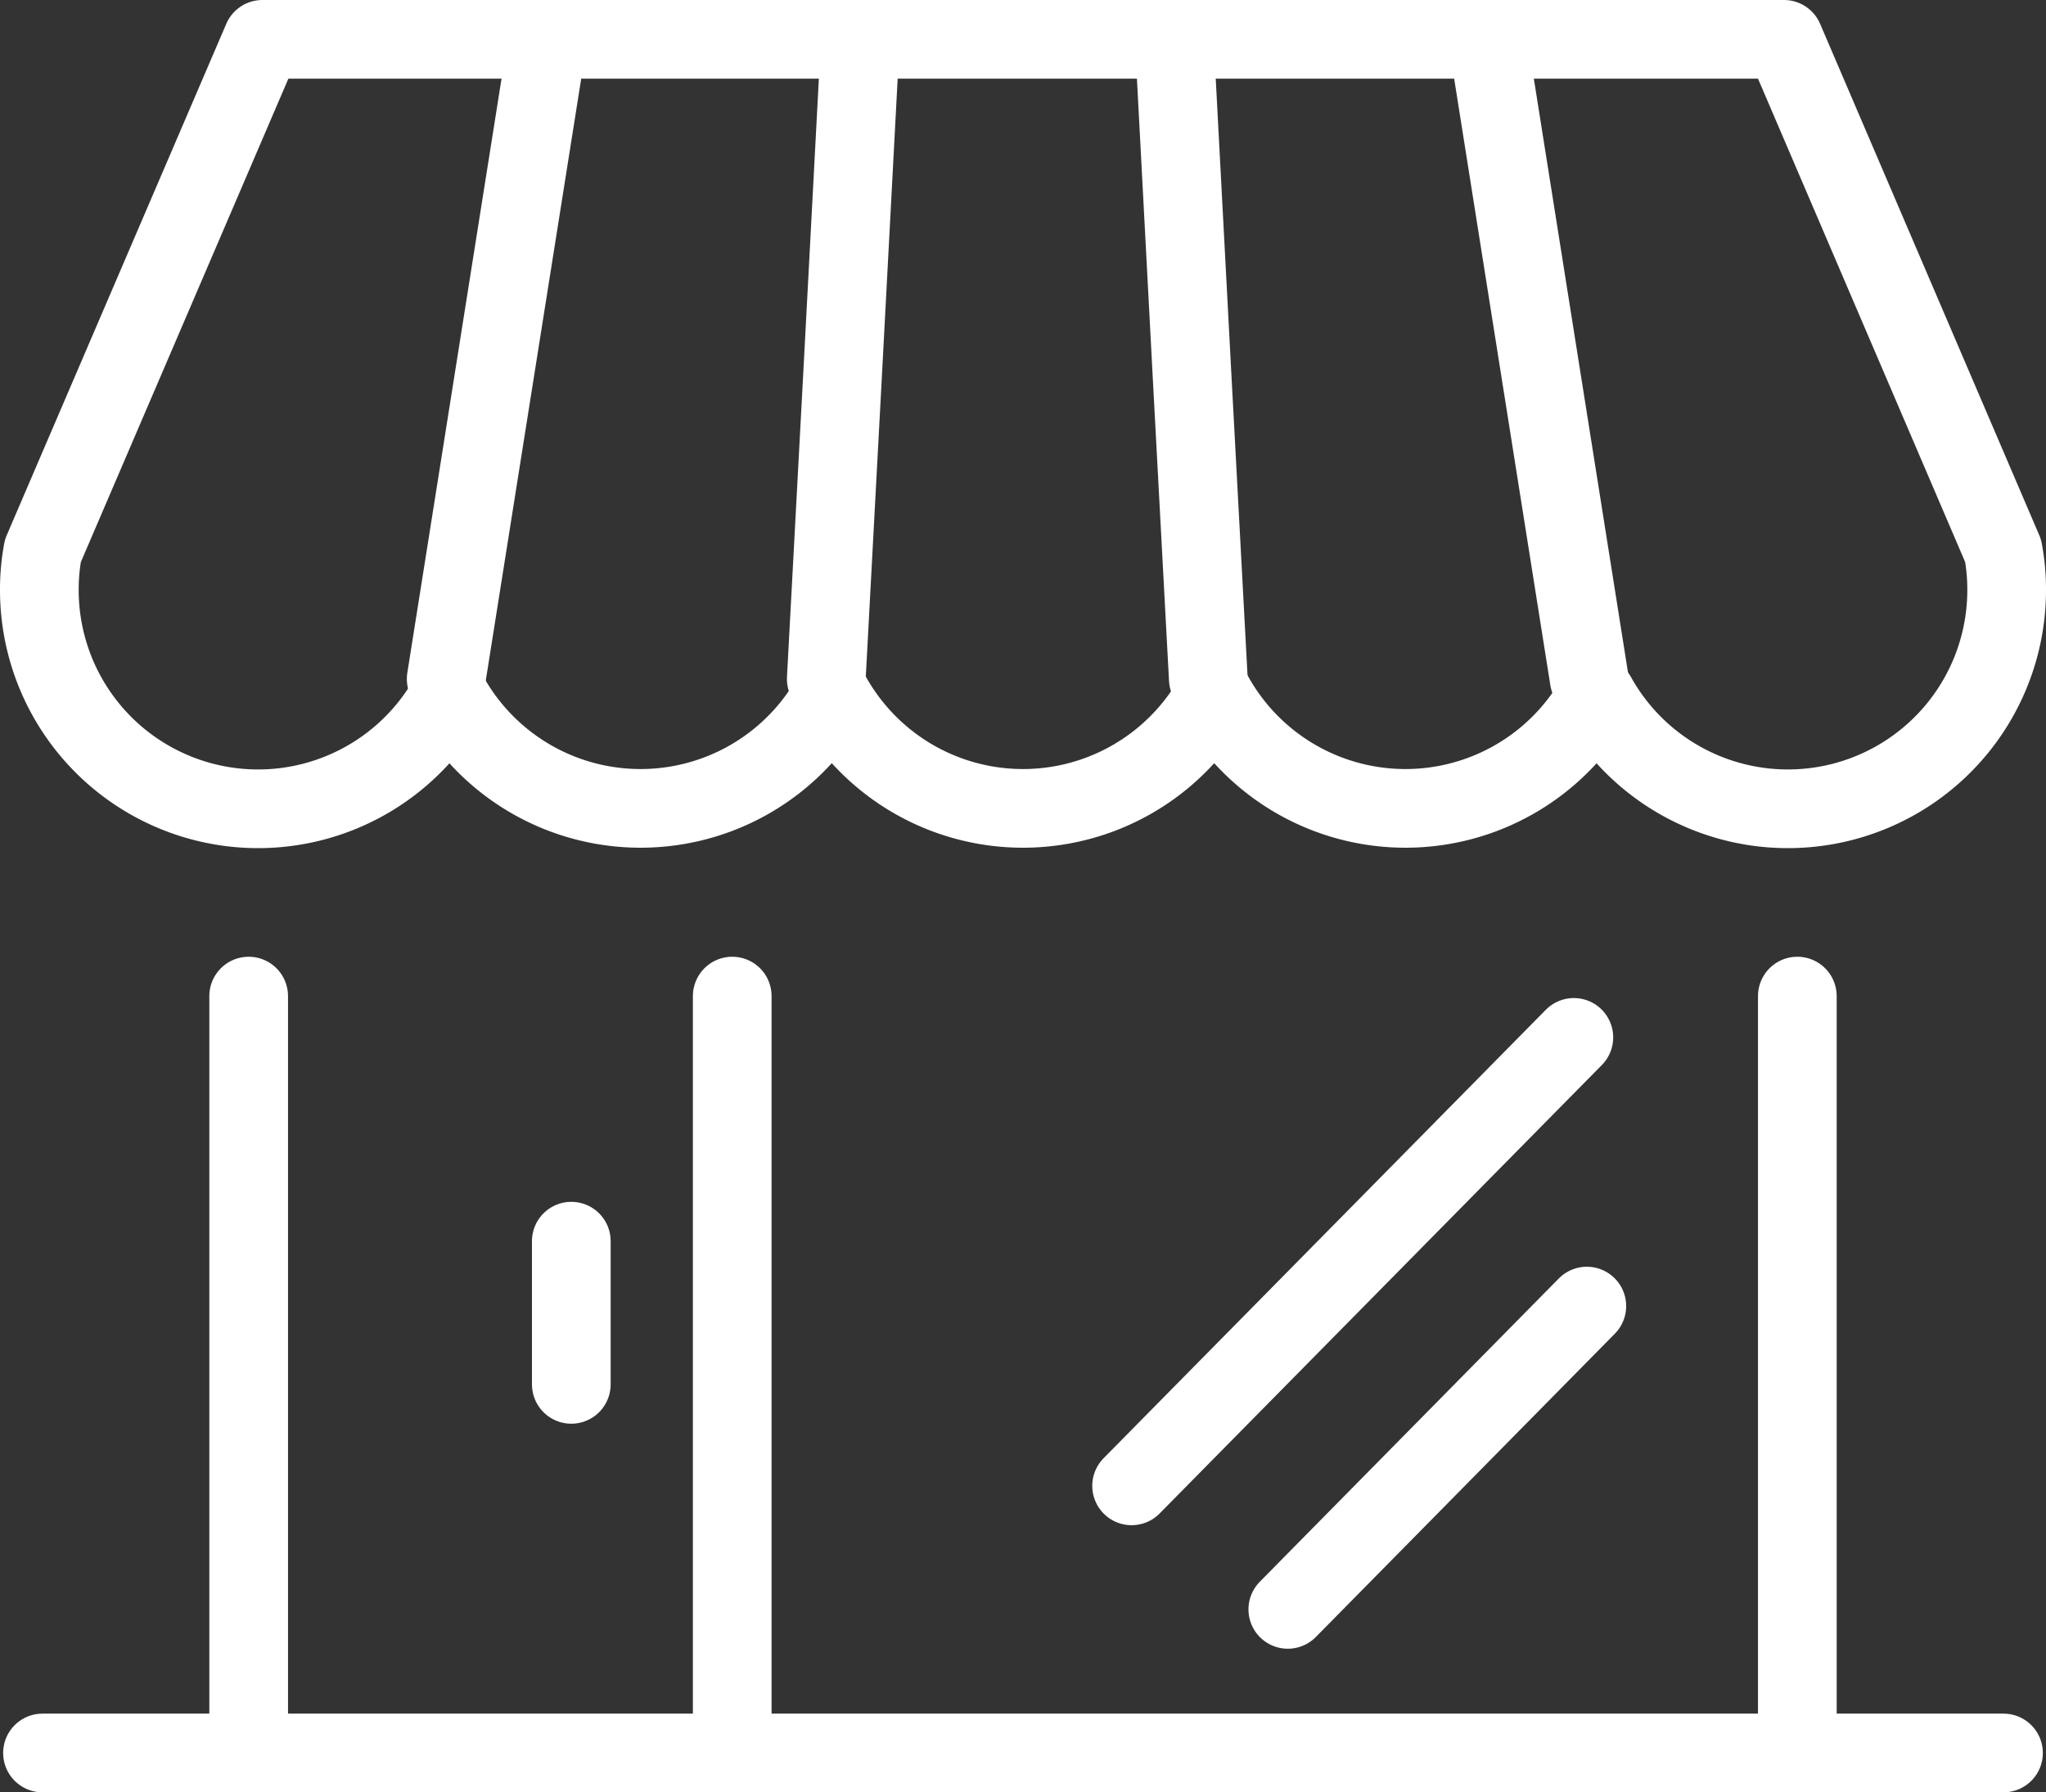
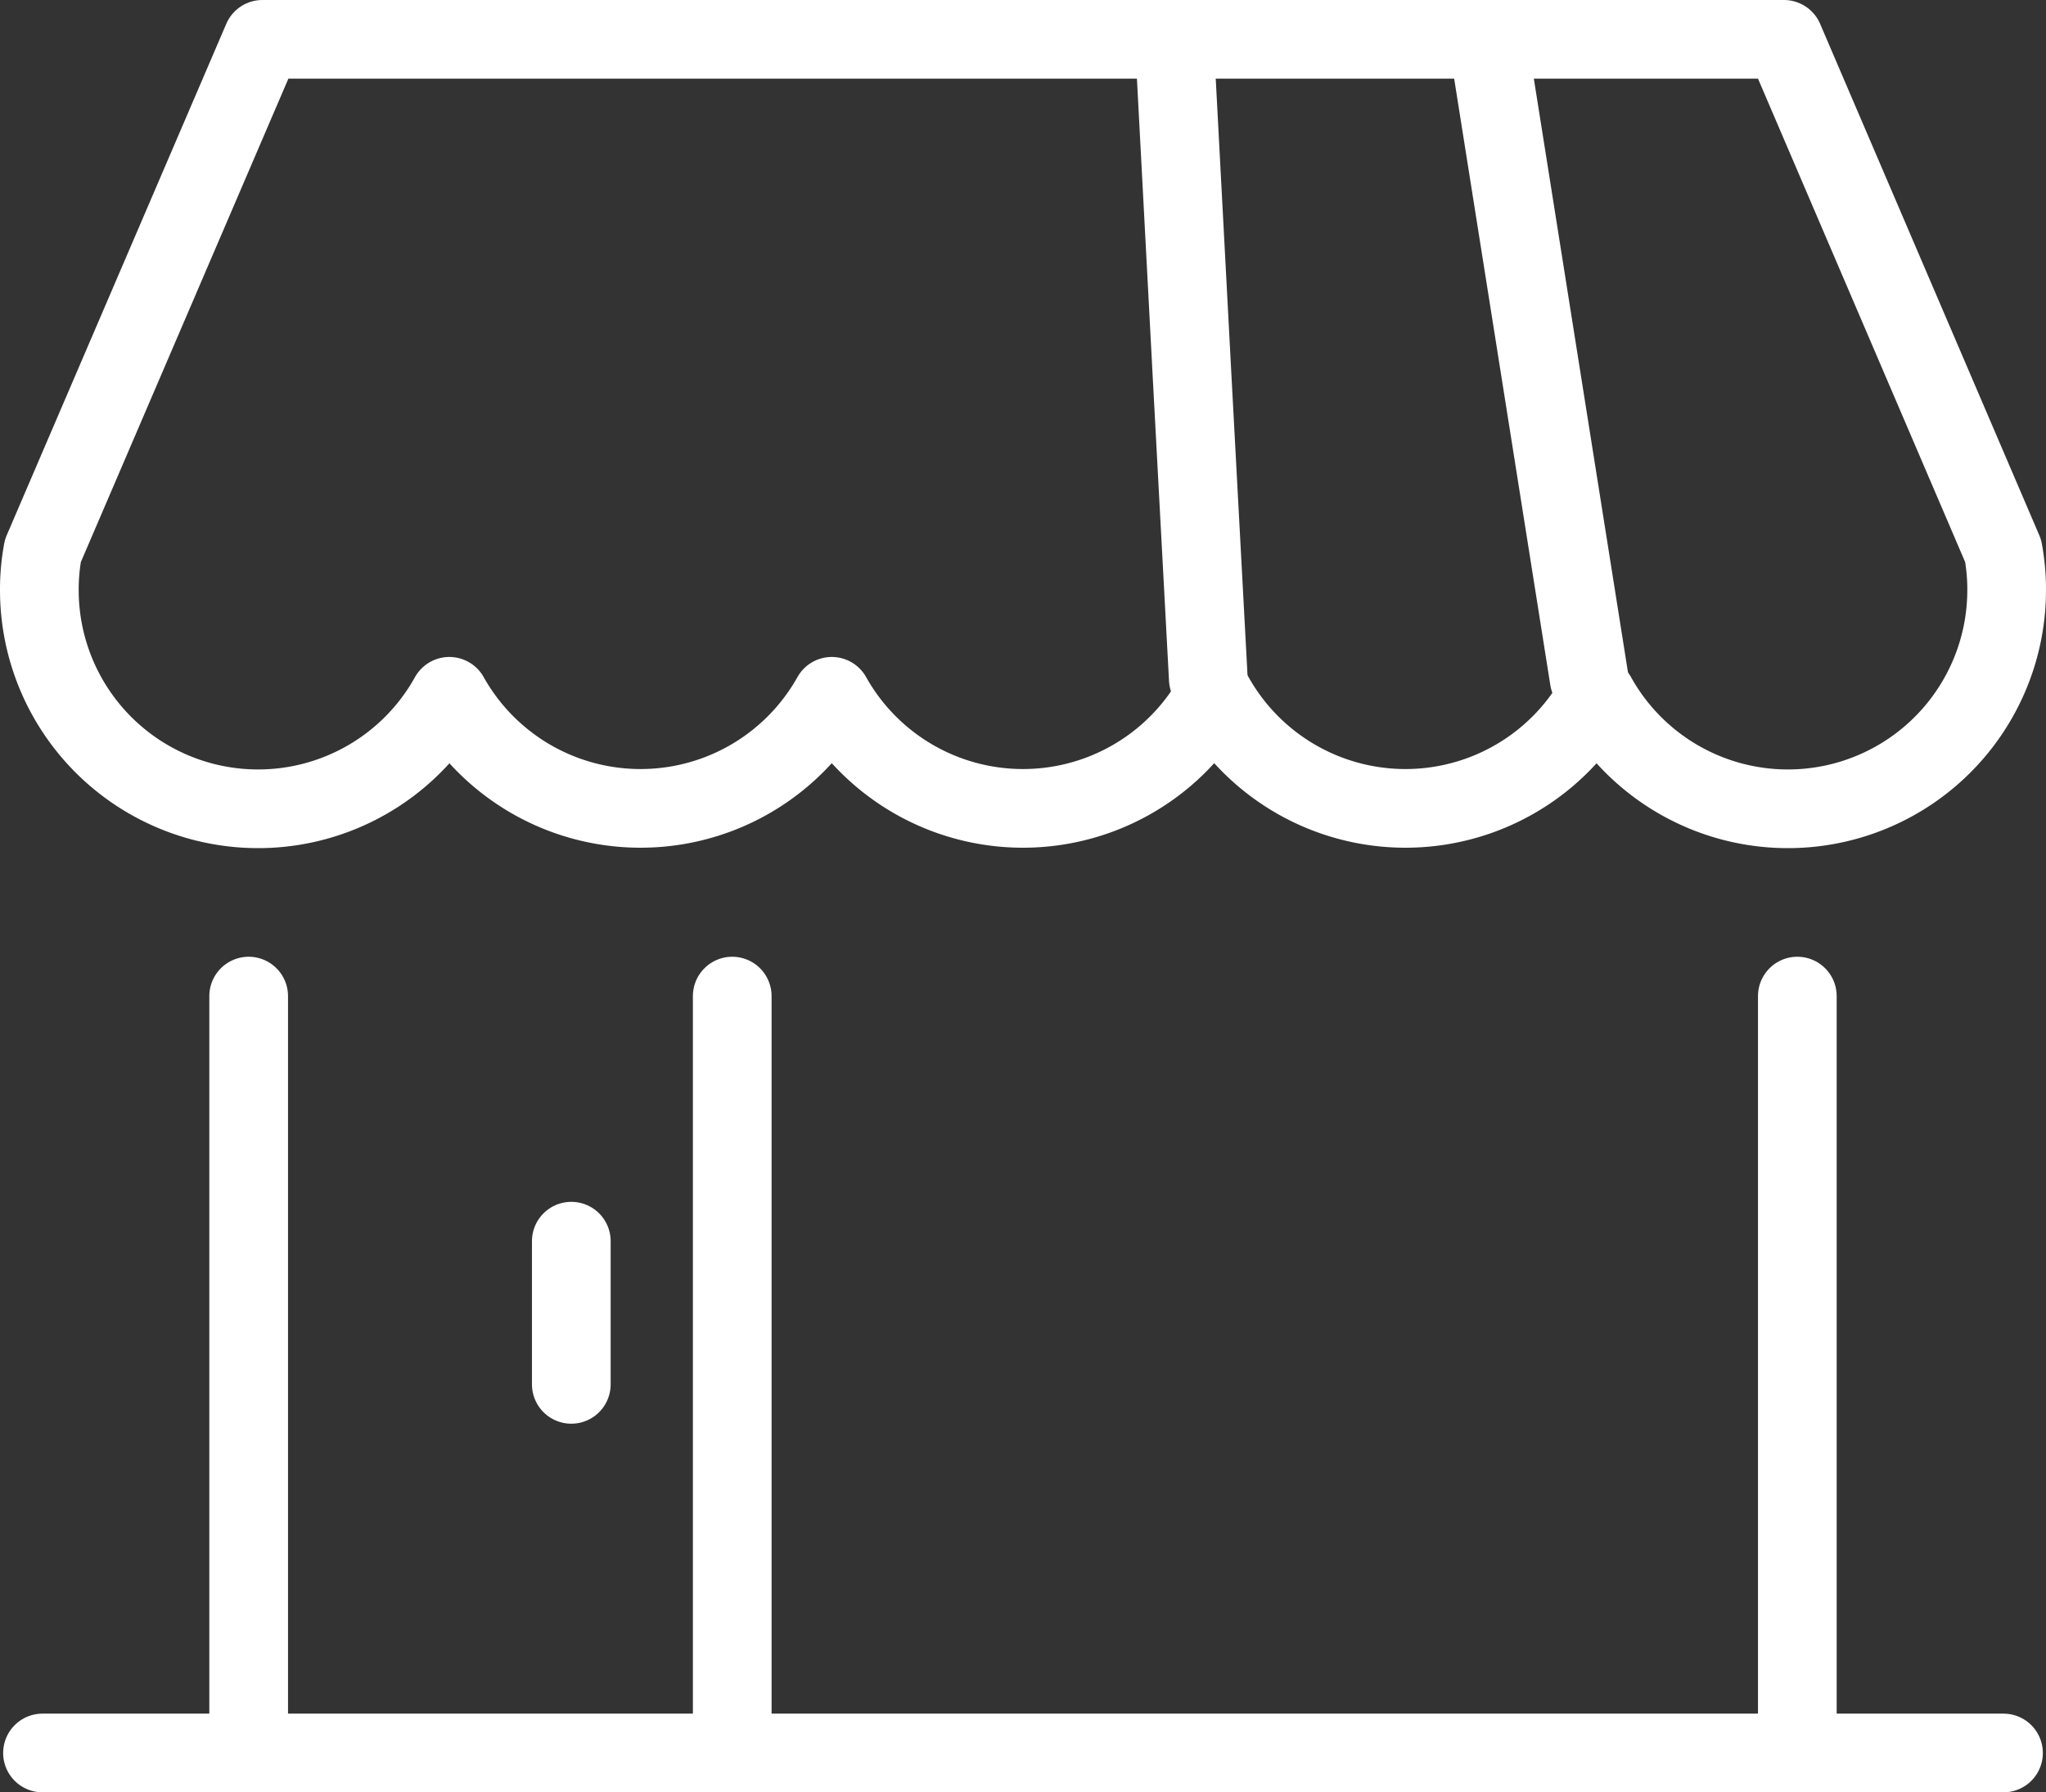
<svg xmlns="http://www.w3.org/2000/svg" viewBox="0 0 52 45.56">
  <rect x="0" y="0" width="52" height="45.56" fill="#333333" stroke="none" />
  <defs>
    <style>.cls-1{fill:none;stroke:#fff;stroke-linecap:round;stroke-linejoin:round;stroke-width:2px;}</style>
  </defs>
  <g id="Ebene_2" data-name="Ebene 2">
    <g id="Ebene_1-2" data-name="Ebene 1">
      <line class="cls-1" x1="1.08" y1="44.56" x2="50.92" y2="44.56" />
      <line class="cls-1" x1="6.32" y1="44.56" x2="6.32" y2="25.32" />
      <line class="cls-1" x1="18.61" y1="44.56" x2="18.61" y2="25.32" />
      <line class="cls-1" x1="45.68" y1="44.56" x2="45.68" y2="25.32" />
      <path class="cls-1" d="M6.67,1H45.34l5.57,13A5.33,5.33,0,0,1,51,15,5.56,5.56,0,0,1,40.58,17.7a5.57,5.57,0,0,1-9.72,0,5.57,5.57,0,0,1-9.72,0,5.57,5.57,0,0,1-9.72,0A5.56,5.56,0,0,1,1,15a5.33,5.33,0,0,1,.09-1L6.67,1Z" />
-       <line class="cls-1" x1="11.34" y1="17.26" x2="13.81" y2="1.68" />
-       <path class="cls-1" d="M21,17.26q.42-7.79.83-15.58" />
      <path class="cls-1" d="M30.71,17.26q-.42-7.79-.83-15.58" />
      <line class="cls-1" x1="40.39" y1="17.26" x2="37.92" y2="1.68" />
      <line class="cls-1" x1="14.52" y1="35.19" x2="14.52" y2="31.55" />
-       <line class="cls-1" x1="28.76" y1="37.77" x2="40" y2="26.37" />
-       <line class="cls-1" x1="32.73" y1="40.91" x2="40.33" y2="33.2" />
    </g>
  </g>
</svg>